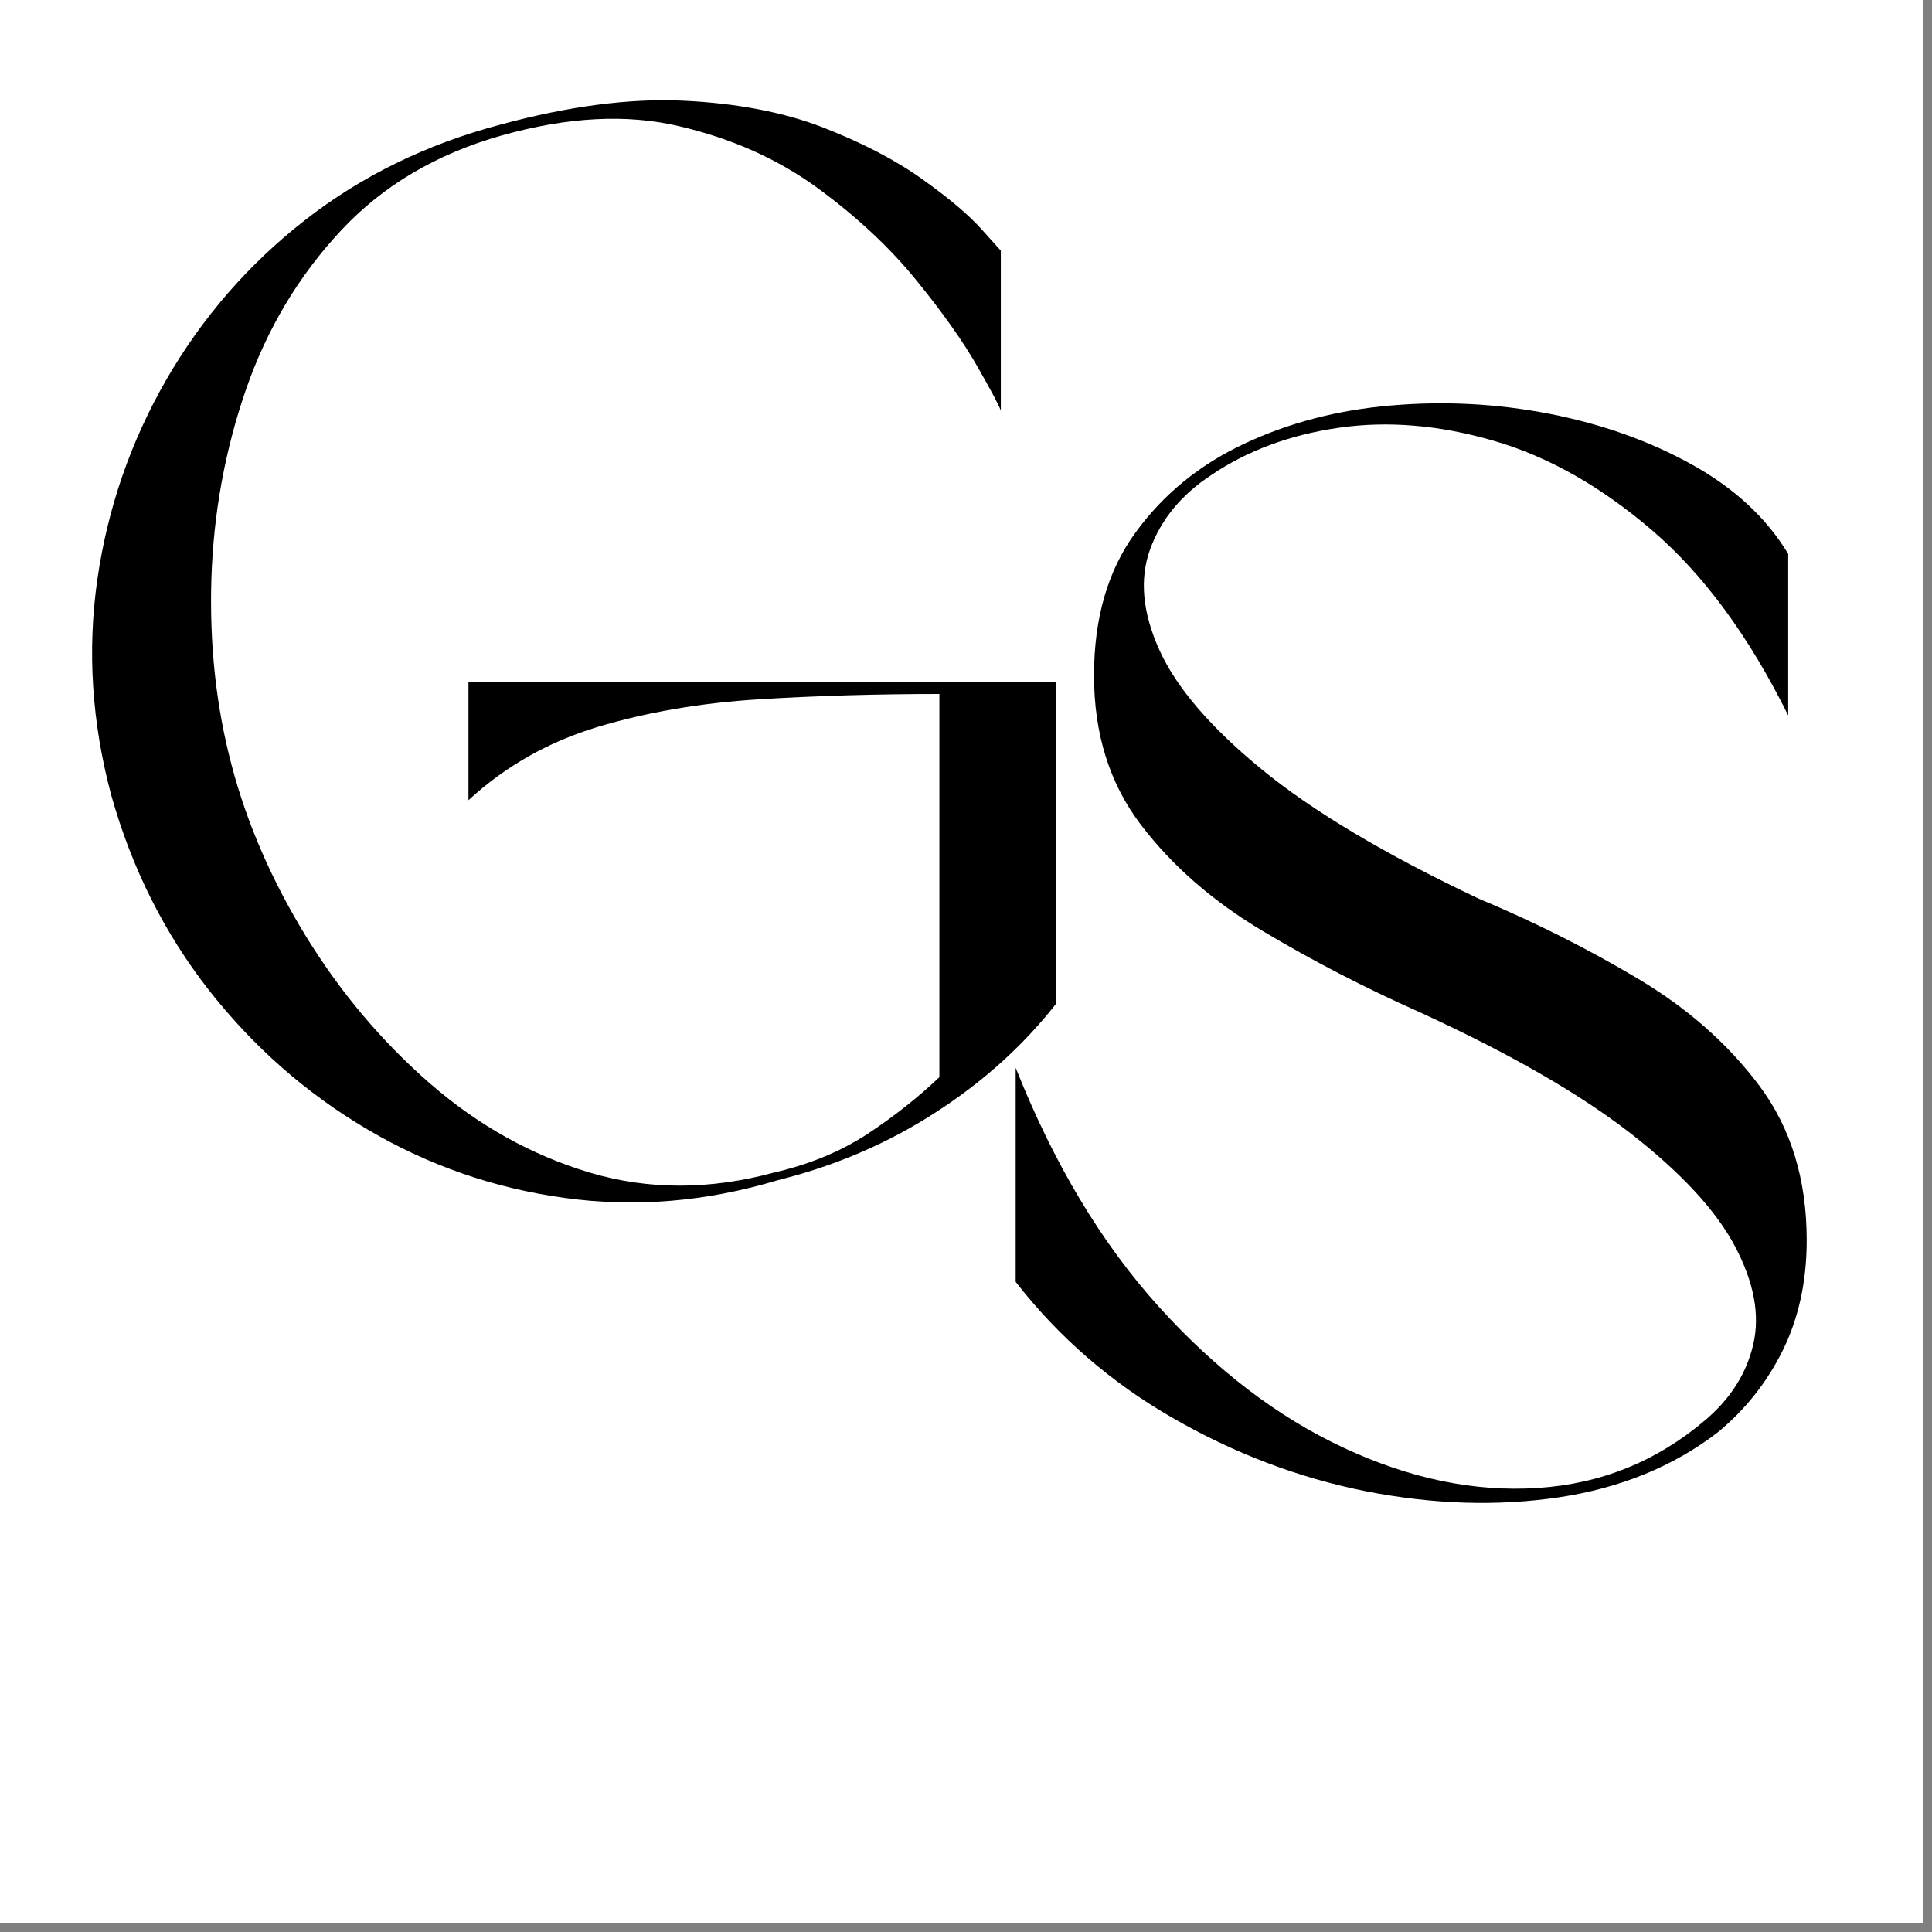
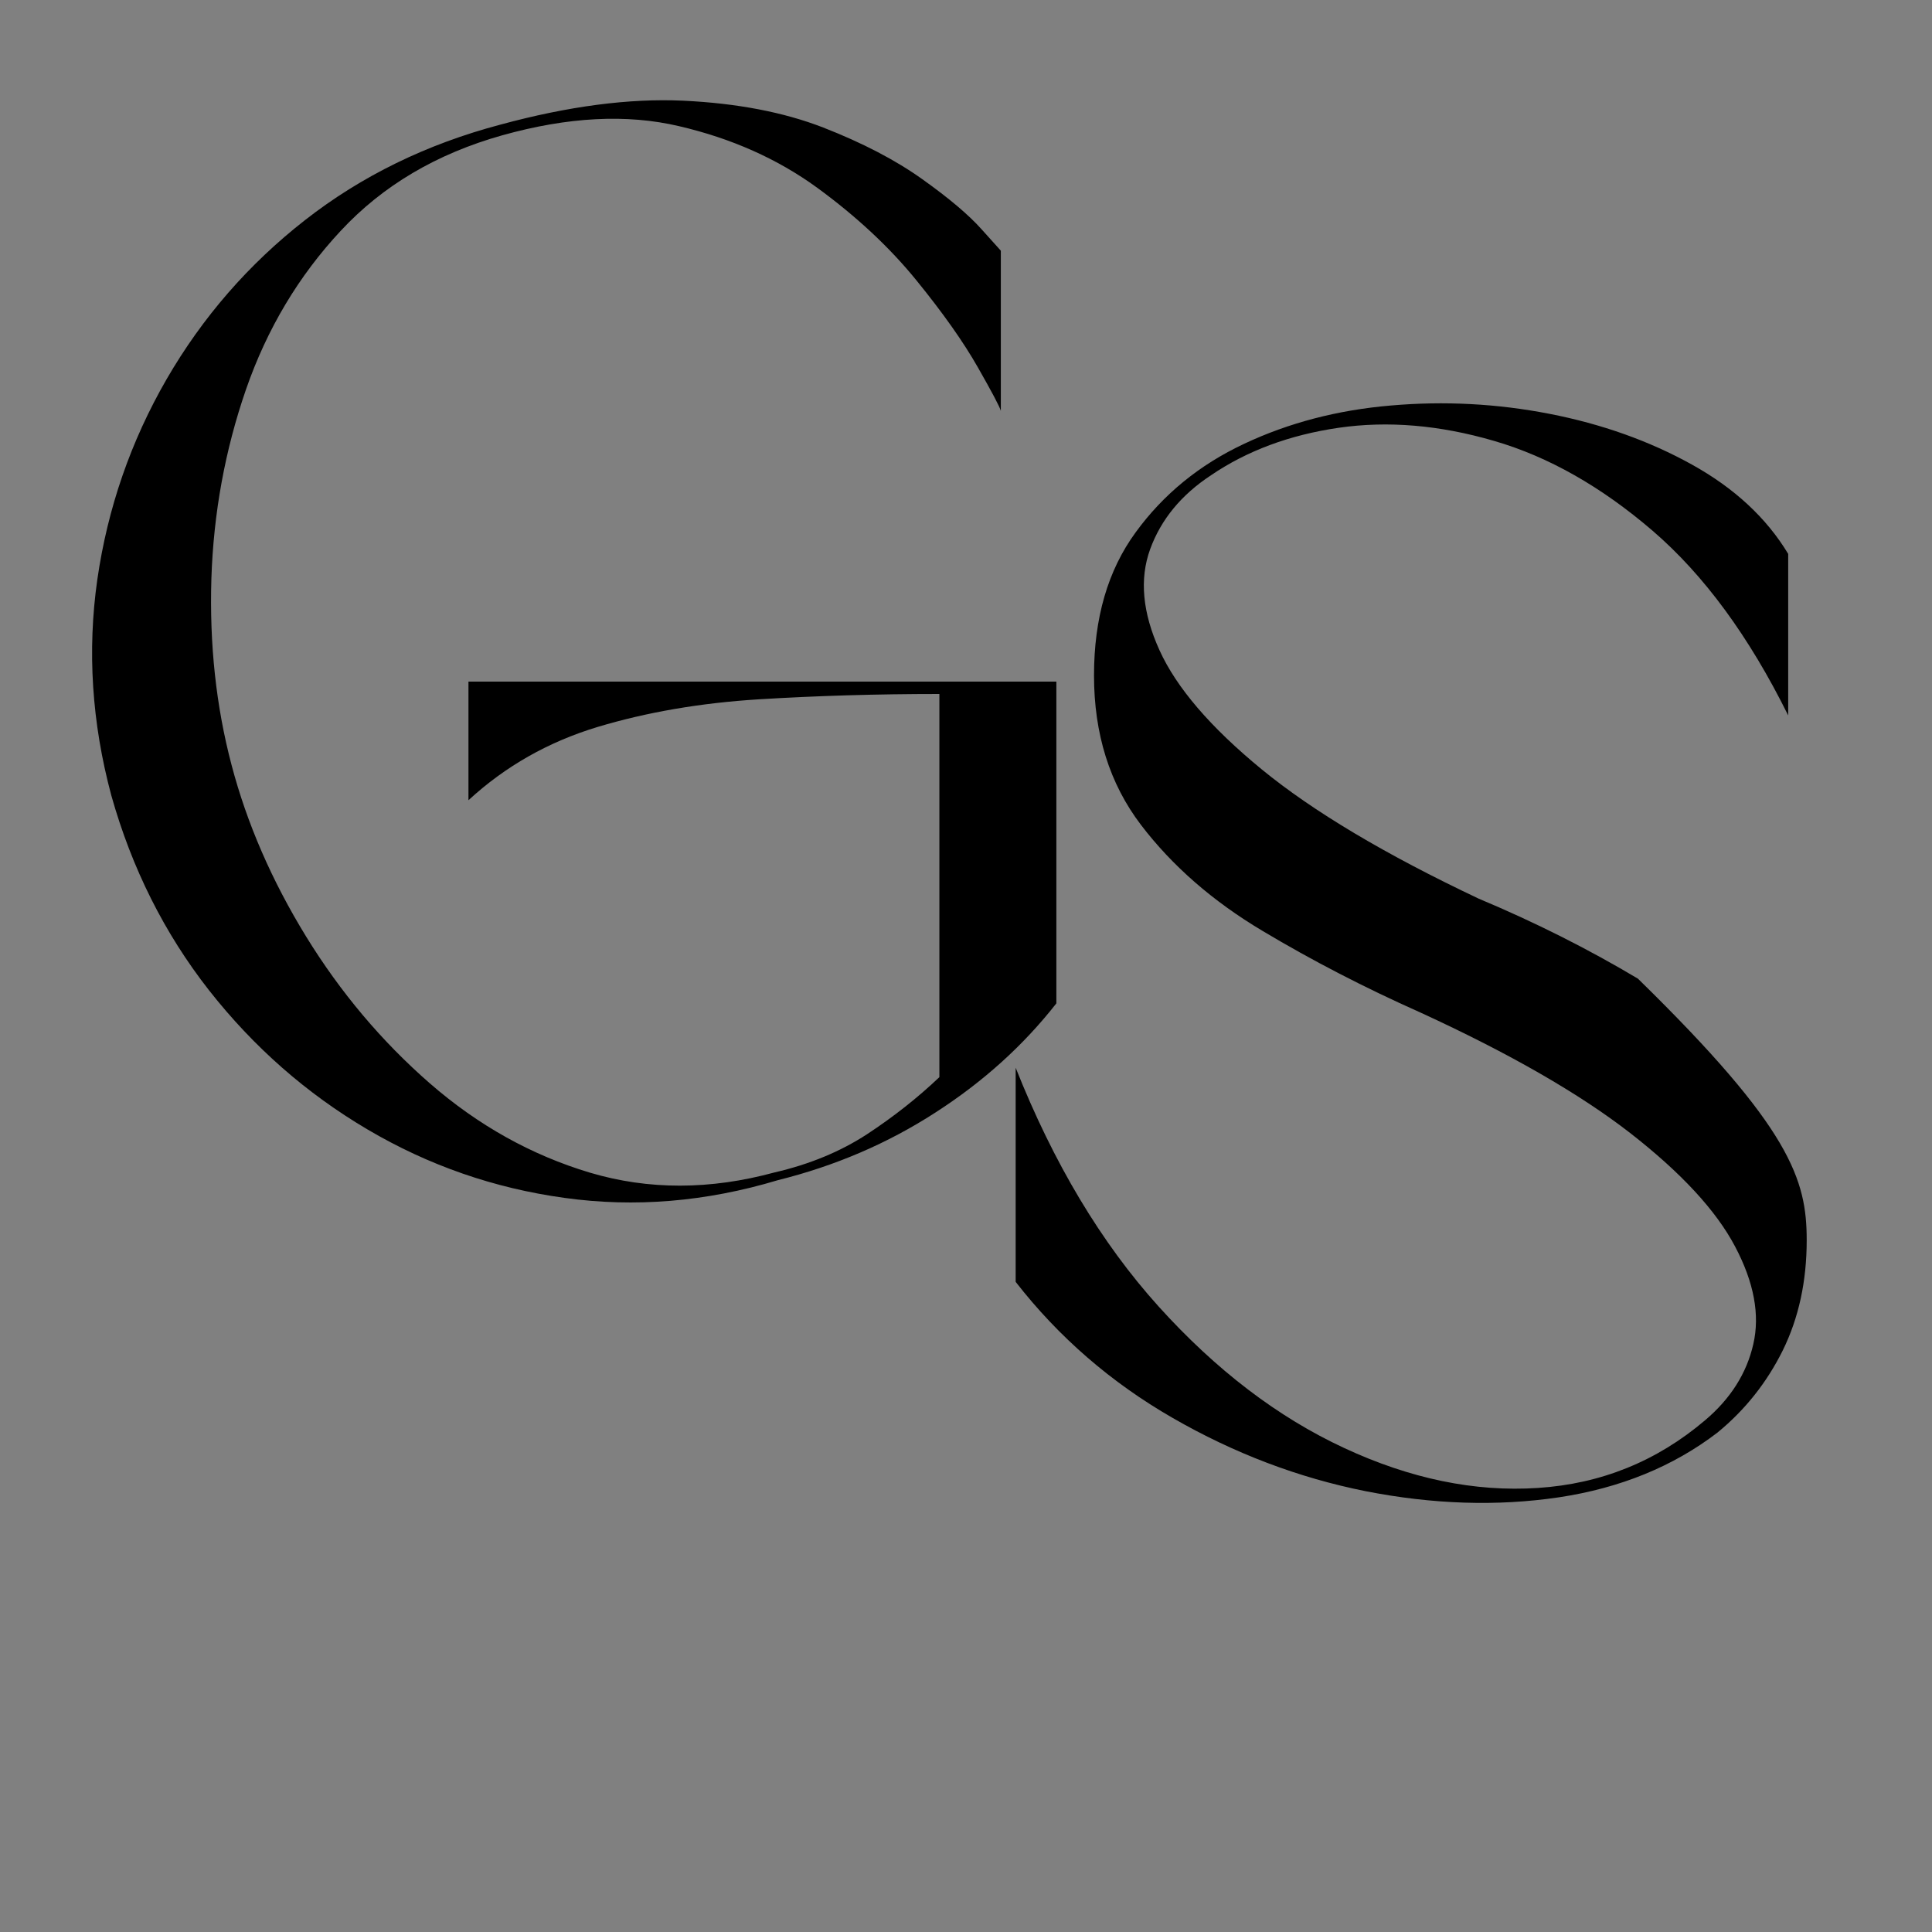
<svg xmlns="http://www.w3.org/2000/svg" version="1.0" preserveAspectRatio="xMidYMid meet" height="150" viewBox="0 0 112.5 112.5" zoomAndPan="magnify" width="150">
  <rect x="0" y="0" width="112.5" height="112.5" fill="#808080" stroke="none" />
  <defs>
    <g />
    <clipPath id="baa85e7b02">
-       <path clip-rule="nonzero" d="M 0 0 L 112.004 0 L 112.004 112.004 L 0 112.004 Z M 0 0" />
-     </clipPath>
+       </clipPath>
  </defs>
  <g clip-path="url(#baa85e7b02)">
-     <path fill-rule="nonzero" fill-opacity="1" d="M 0 0 L 112.004 0 L 112.004 112.004 L 0 112.004 Z M 0 0" fill="#ffffff" />
    <path fill-rule="nonzero" fill-opacity="1" d="M 0 0 L 112.004 0 L 112.004 112.004 L 0 112.004 Z M 0 0" fill="#ffffff" />
  </g>
  <g fill-opacity="1" fill="#000000">
    <g transform="translate(2.184, 69.441)">
      <g>
        <path d="M 52.516 -6.719 L 52.516 -29.031 C 48.867 -29.031 45.359 -28.926 41.984 -28.719 C 38.609 -28.508 35.484 -27.973 32.609 -27.109 C 29.742 -26.242 27.238 -24.82 25.094 -22.844 L 25.094 -29.75 L 59.328 -29.75 L 59.328 -11.016 C 57.41 -8.566 55.062 -6.445 52.281 -4.656 C 49.508 -2.863 46.453 -1.551 43.109 -0.719 C 38.922 0.539 34.781 0.883 30.688 0.312 C 26.594 -0.25 22.77 -1.578 19.219 -3.672 C 15.664 -5.766 12.586 -8.469 9.984 -11.781 C 7.391 -15.094 5.492 -18.875 4.297 -23.125 C 3.16 -27.363 2.891 -31.555 3.484 -35.703 C 4.086 -39.859 5.43 -43.742 7.516 -47.359 C 9.609 -50.973 12.297 -54.062 15.578 -56.625 C 18.867 -59.195 22.664 -61.051 26.969 -62.188 C 30.914 -63.258 34.457 -63.723 37.594 -63.578 C 40.727 -63.43 43.445 -62.91 45.75 -62.016 C 48.051 -61.117 49.977 -60.113 51.531 -59 C 53.082 -57.895 54.227 -56.926 54.969 -56.094 C 55.719 -55.258 56.094 -54.844 56.094 -54.844 L 56.094 -45.516 C 56.031 -45.754 55.582 -46.602 54.75 -48.062 C 53.914 -49.531 52.723 -51.219 51.172 -53.125 C 49.617 -55.039 47.691 -56.836 45.391 -58.516 C 43.086 -60.191 40.41 -61.383 37.359 -62.094 C 34.316 -62.812 30.883 -62.633 27.062 -61.562 C 23.238 -60.488 20.102 -58.633 17.656 -56 C 15.207 -53.375 13.367 -50.297 12.141 -46.766 C 10.922 -43.242 10.25 -39.57 10.125 -35.75 C 10.008 -31.926 10.398 -28.312 11.297 -24.906 C 12.191 -21.5 13.641 -18.164 15.641 -14.906 C 17.641 -11.656 20.039 -8.805 22.844 -6.359 C 25.656 -3.91 28.766 -2.176 32.172 -1.156 C 35.578 -0.145 39.16 -0.148 42.922 -1.172 C 44.953 -1.641 46.742 -2.379 48.297 -3.391 C 49.848 -4.41 51.254 -5.52 52.516 -6.719 Z M 52.516 -6.719" />
      </g>
    </g>
  </g>
  <g fill-opacity="1" fill="#000000">
    <g transform="translate(56.001, 87.362)">
      <g>
-         <path d="M 7.703 -48.031 C 7.703 -51.375 8.508 -54.148 10.125 -56.359 C 11.738 -58.578 13.844 -60.297 16.438 -61.516 C 19.039 -62.742 21.895 -63.488 25 -63.75 C 28.102 -64.02 31.176 -63.859 34.219 -63.266 C 37.27 -62.672 40.035 -61.688 42.516 -60.312 C 44.992 -58.938 46.863 -57.203 48.125 -55.109 L 48.125 -45.703 C 45.852 -50.297 43.223 -53.879 40.234 -56.453 C 37.242 -59.023 34.164 -60.77 31 -61.688 C 27.832 -62.613 24.816 -62.867 21.953 -62.453 C 19.086 -62.035 16.609 -61.113 14.516 -59.688 C 12.785 -58.551 11.602 -57.113 10.969 -55.375 C 10.344 -53.645 10.523 -51.688 11.516 -49.5 C 12.504 -47.32 14.488 -45.008 17.469 -42.562 C 20.457 -40.113 24.672 -37.602 30.109 -35.031 C 33.391 -33.656 36.477 -32.102 39.375 -30.375 C 42.281 -28.645 44.645 -26.555 46.469 -24.109 C 48.289 -21.66 49.203 -18.672 49.203 -15.141 C 49.203 -12.754 48.738 -10.617 47.812 -8.734 C 46.883 -6.859 45.613 -5.258 44 -3.938 C 41.426 -1.969 38.348 -0.711 34.766 -0.172 C 31.18 0.359 27.43 0.238 23.516 -0.531 C 19.609 -1.312 15.863 -2.734 12.281 -4.797 C 8.695 -6.859 5.648 -9.5 3.141 -12.719 L 3.141 -25.188 C 5.348 -19.625 8.125 -14.988 11.469 -11.281 C 14.812 -7.582 18.41 -4.836 22.266 -3.047 C 26.117 -1.254 29.879 -0.477 33.547 -0.719 C 37.223 -0.957 40.469 -2.27 43.281 -4.656 C 44.77 -5.914 45.707 -7.395 46.094 -9.094 C 46.488 -10.801 46.133 -12.695 45.031 -14.781 C 43.926 -16.875 41.895 -19.07 38.938 -21.375 C 35.977 -23.676 31.898 -26.02 26.703 -28.406 C 23.473 -29.844 20.41 -31.426 17.516 -33.156 C 14.617 -34.883 12.258 -36.941 10.438 -39.328 C 8.613 -41.723 7.703 -44.625 7.703 -48.031 Z M 7.703 -48.031" />
+         <path d="M 7.703 -48.031 C 7.703 -51.375 8.508 -54.148 10.125 -56.359 C 11.738 -58.578 13.844 -60.297 16.438 -61.516 C 19.039 -62.742 21.895 -63.488 25 -63.75 C 28.102 -64.02 31.176 -63.859 34.219 -63.266 C 37.27 -62.672 40.035 -61.688 42.516 -60.312 C 44.992 -58.938 46.863 -57.203 48.125 -55.109 L 48.125 -45.703 C 45.852 -50.297 43.223 -53.879 40.234 -56.453 C 37.242 -59.023 34.164 -60.77 31 -61.688 C 27.832 -62.613 24.816 -62.867 21.953 -62.453 C 19.086 -62.035 16.609 -61.113 14.516 -59.688 C 12.785 -58.551 11.602 -57.113 10.969 -55.375 C 10.344 -53.645 10.523 -51.688 11.516 -49.5 C 12.504 -47.32 14.488 -45.008 17.469 -42.562 C 20.457 -40.113 24.672 -37.602 30.109 -35.031 C 33.391 -33.656 36.477 -32.102 39.375 -30.375 C 48.289 -21.66 49.203 -18.672 49.203 -15.141 C 49.203 -12.754 48.738 -10.617 47.812 -8.734 C 46.883 -6.859 45.613 -5.258 44 -3.938 C 41.426 -1.969 38.348 -0.711 34.766 -0.172 C 31.18 0.359 27.43 0.238 23.516 -0.531 C 19.609 -1.312 15.863 -2.734 12.281 -4.797 C 8.695 -6.859 5.648 -9.5 3.141 -12.719 L 3.141 -25.188 C 5.348 -19.625 8.125 -14.988 11.469 -11.281 C 14.812 -7.582 18.41 -4.836 22.266 -3.047 C 26.117 -1.254 29.879 -0.477 33.547 -0.719 C 37.223 -0.957 40.469 -2.27 43.281 -4.656 C 44.77 -5.914 45.707 -7.395 46.094 -9.094 C 46.488 -10.801 46.133 -12.695 45.031 -14.781 C 43.926 -16.875 41.895 -19.07 38.938 -21.375 C 35.977 -23.676 31.898 -26.02 26.703 -28.406 C 23.473 -29.844 20.41 -31.426 17.516 -33.156 C 14.617 -34.883 12.258 -36.941 10.438 -39.328 C 8.613 -41.723 7.703 -44.625 7.703 -48.031 Z M 7.703 -48.031" />
      </g>
    </g>
  </g>
</svg>